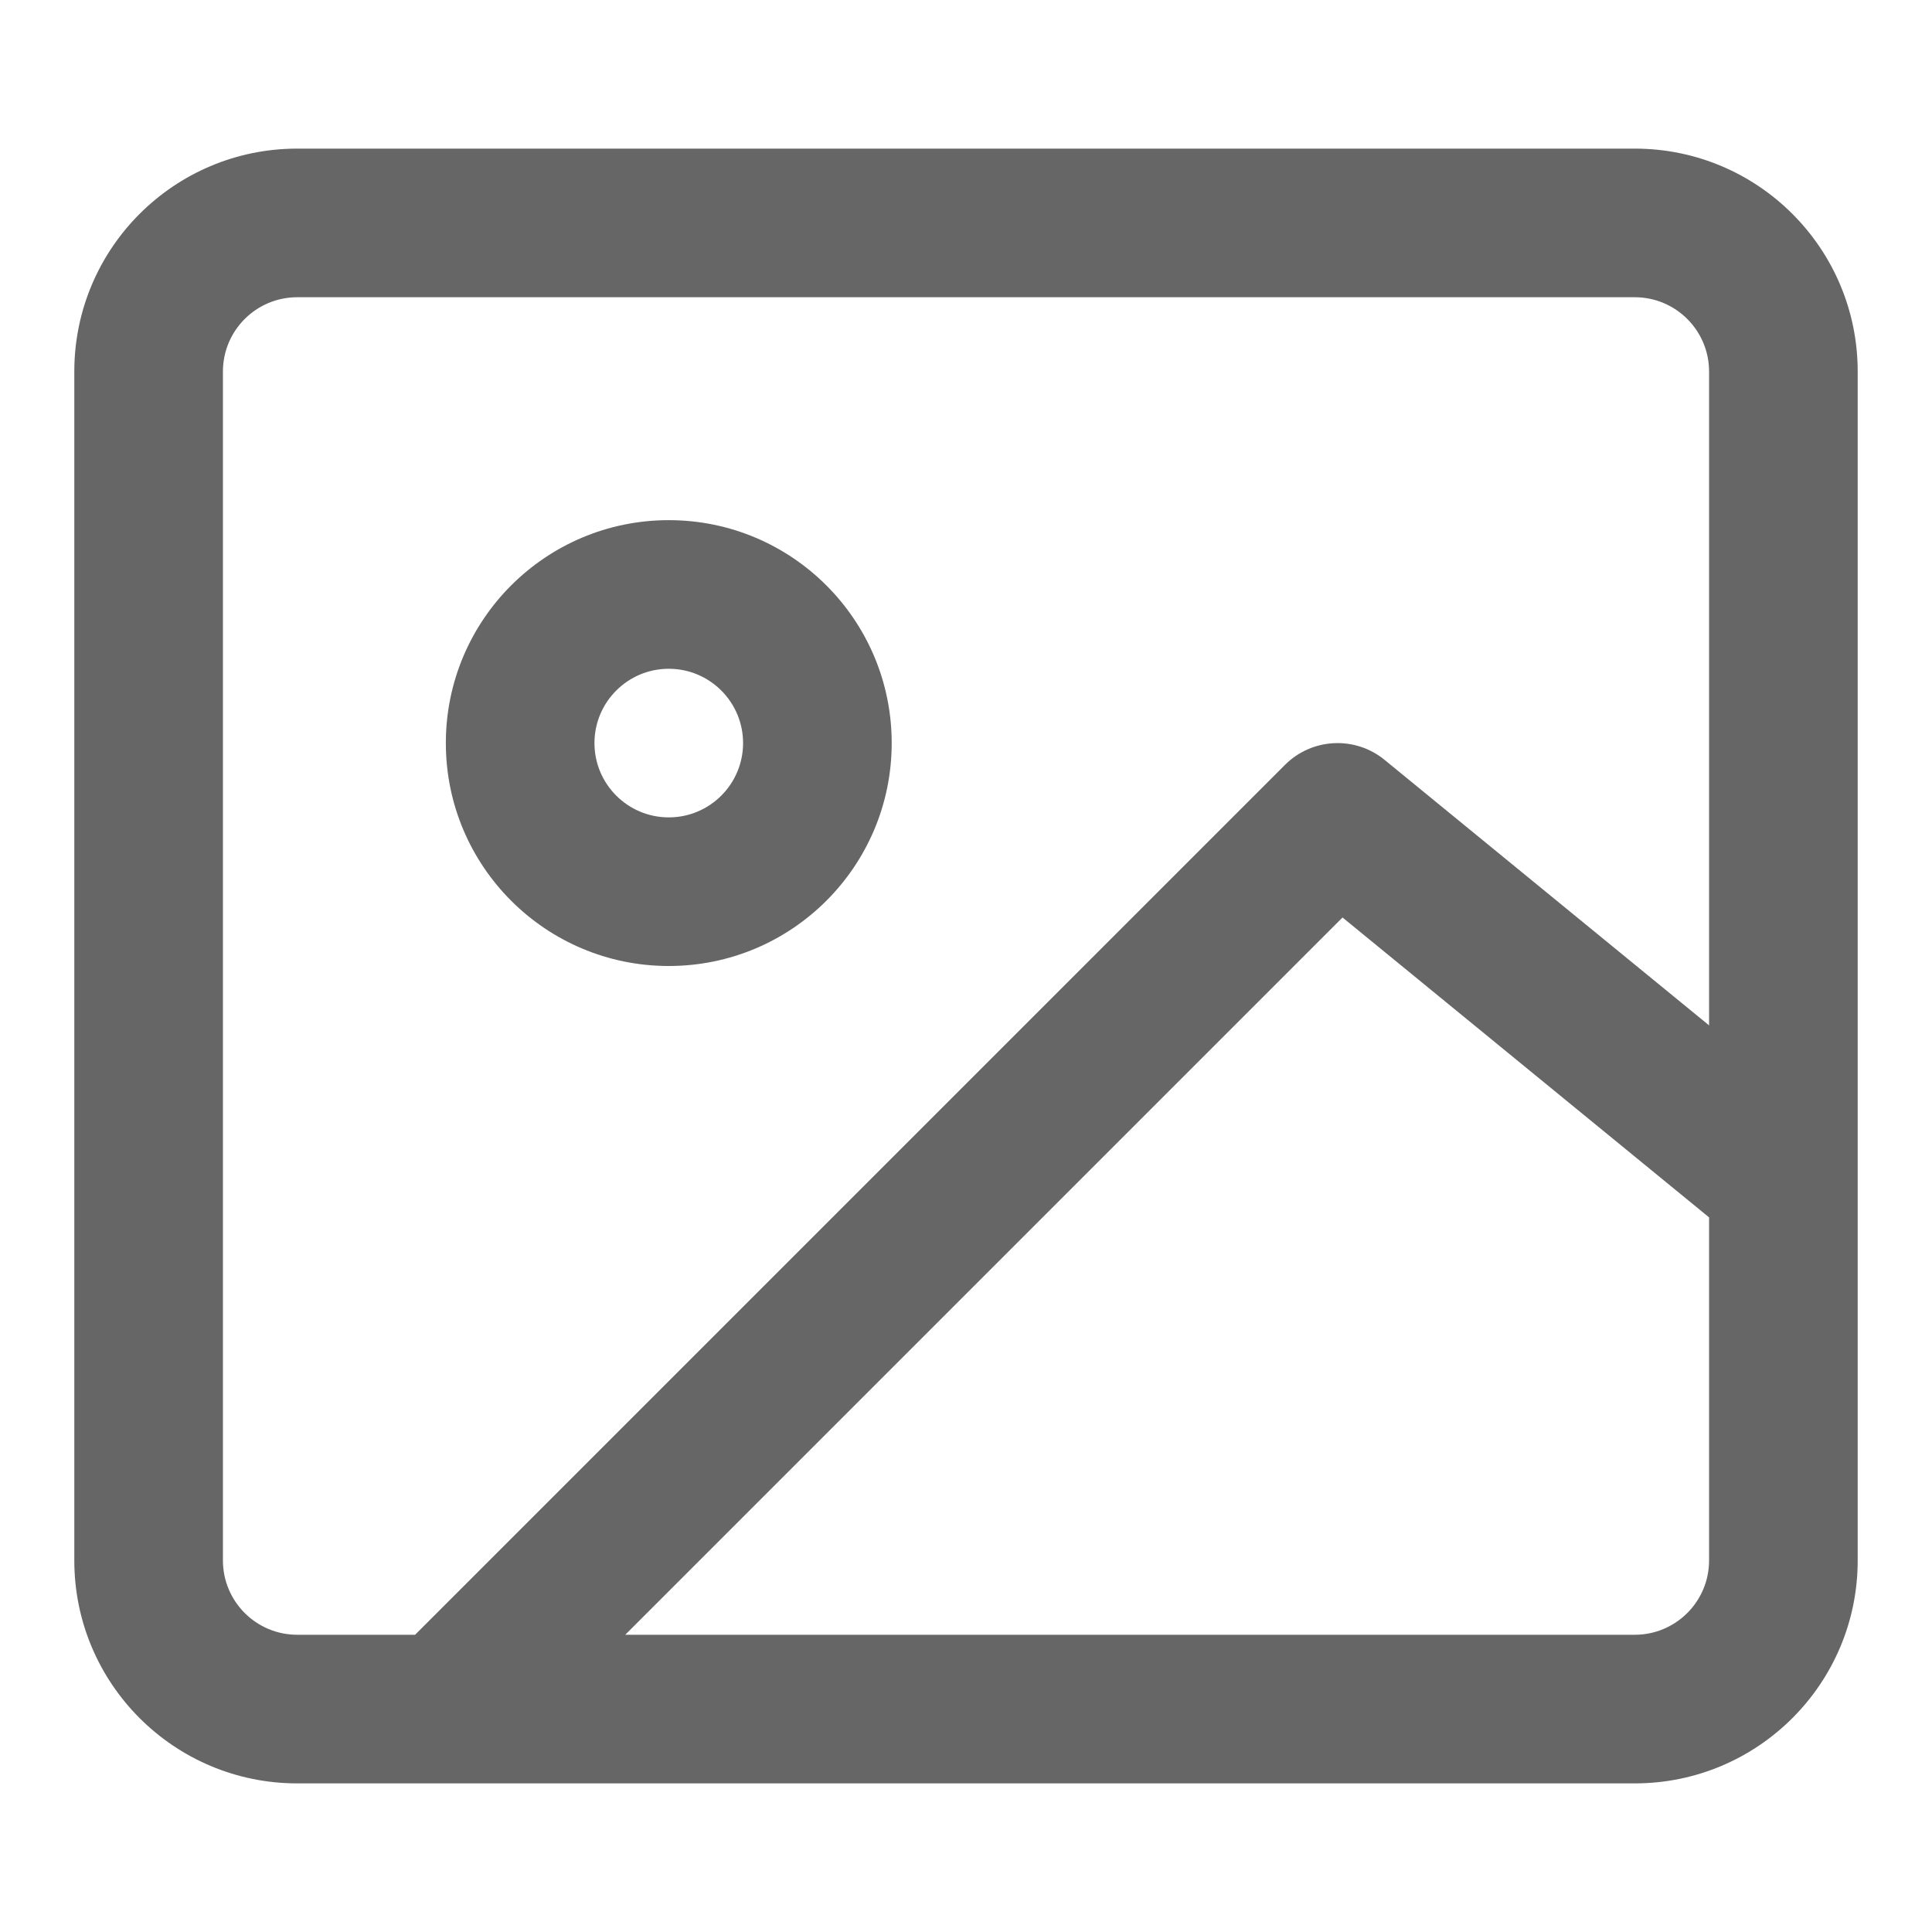
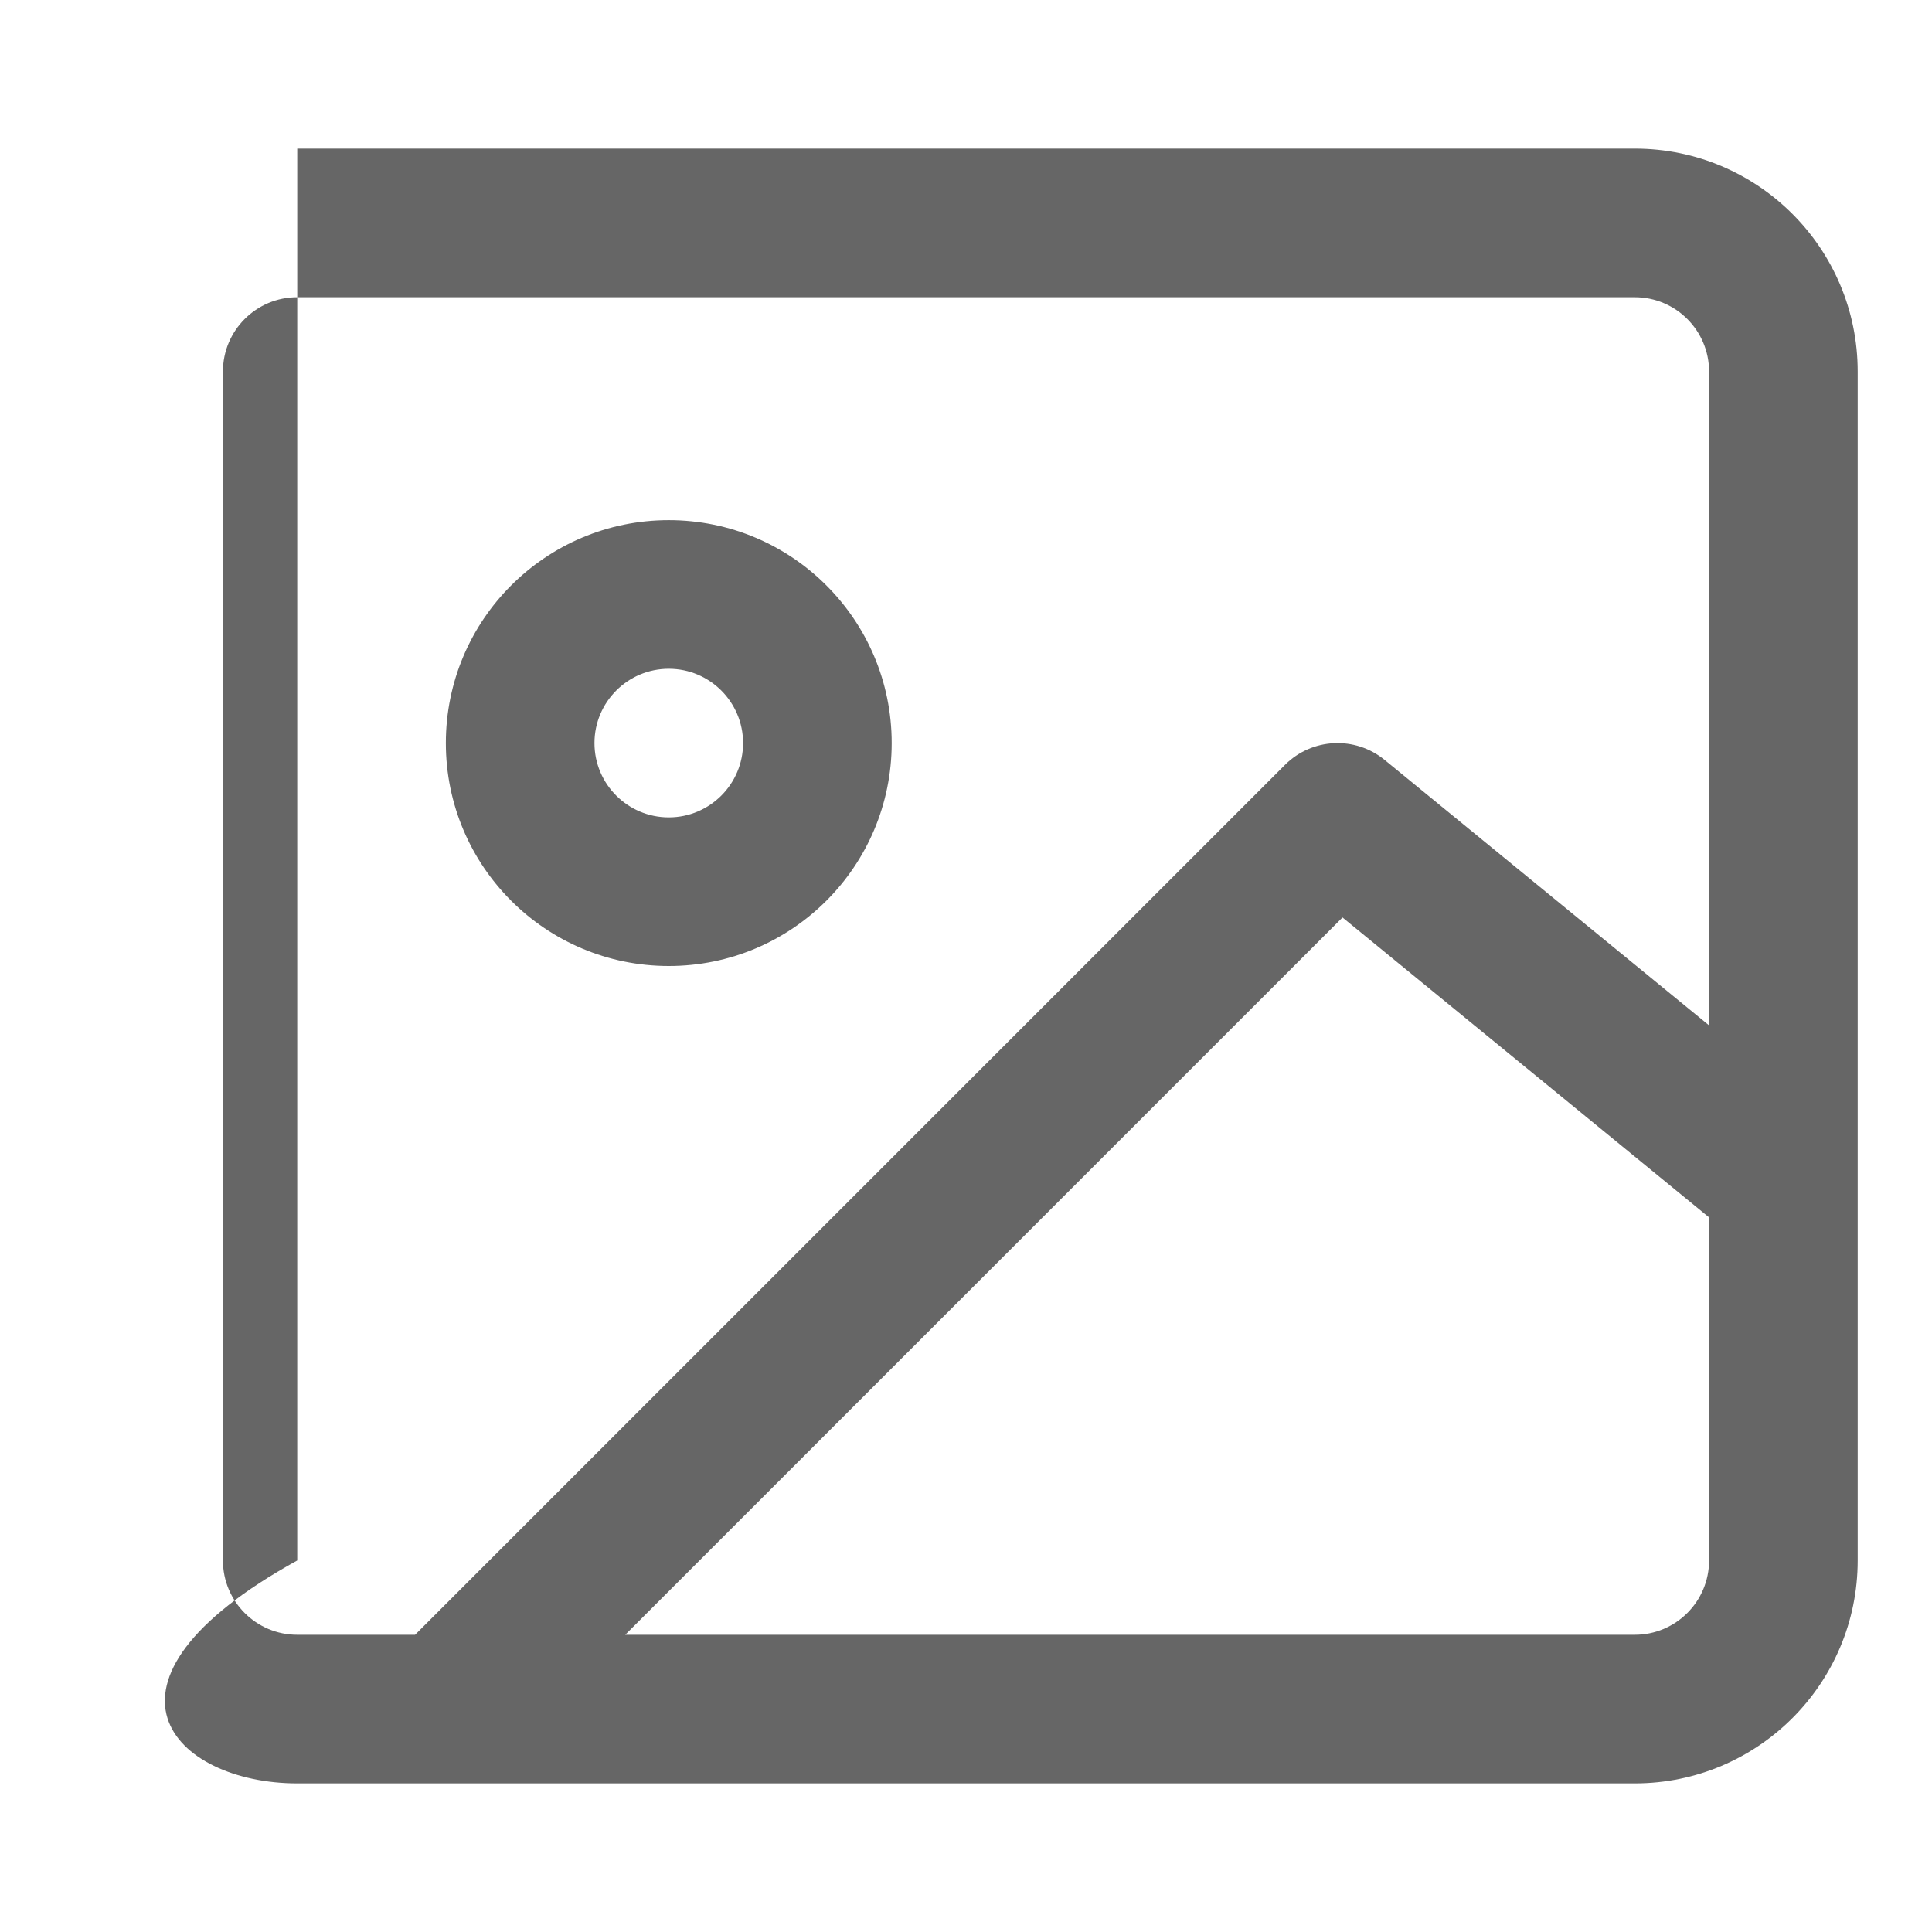
<svg xmlns="http://www.w3.org/2000/svg" width="26" height="26" viewBox="0 0 26 26" fill="none">
-   <path fill-rule="evenodd" clip-rule="evenodd" d="M22 4H4C3.448 4 3 4.448 3 5V21C3 21.552 3.448 22 4 22H5.586L5.793 21.793L17.293 10.293C17.656 9.93 18.236 9.901 18.633 10.226L23 13.799V5C23 4.448 22.552 4 22 4ZM23 16.383L22.867 16.274L18.067 12.347L8.414 22H22C22.552 22 23 21.552 23 21V16.383ZM4 2C2.343 2 1 3.343 1 5V21C1 22.657 2.343 24 4 24H22C23.657 24 25 22.657 25 21V5C25 3.343 23.657 2 22 2H4ZM9 11C9.552 11 10 10.552 10 10C10 9.448 9.552 9 9 9C8.448 9 8 9.448 8 10C8 10.552 8.448 11 9 11ZM9 13C10.657 13 12 11.657 12 10C12 8.343 10.657 7 9 7C7.343 7 6 8.343 6 10C6 11.657 7.343 13 9 13Z" fill="#666666" />
+   <path fill-rule="evenodd" clip-rule="evenodd" d="M22 4H4C3.448 4 3 4.448 3 5V21C3 21.552 3.448 22 4 22H5.586L5.793 21.793L17.293 10.293C17.656 9.93 18.236 9.901 18.633 10.226L23 13.799V5C23 4.448 22.552 4 22 4ZM23 16.383L22.867 16.274L18.067 12.347L8.414 22H22C22.552 22 23 21.552 23 21V16.383ZM4 2V21C1 22.657 2.343 24 4 24H22C23.657 24 25 22.657 25 21V5C25 3.343 23.657 2 22 2H4ZM9 11C9.552 11 10 10.552 10 10C10 9.448 9.552 9 9 9C8.448 9 8 9.448 8 10C8 10.552 8.448 11 9 11ZM9 13C10.657 13 12 11.657 12 10C12 8.343 10.657 7 9 7C7.343 7 6 8.343 6 10C6 11.657 7.343 13 9 13Z" fill="#666666" />
</svg>